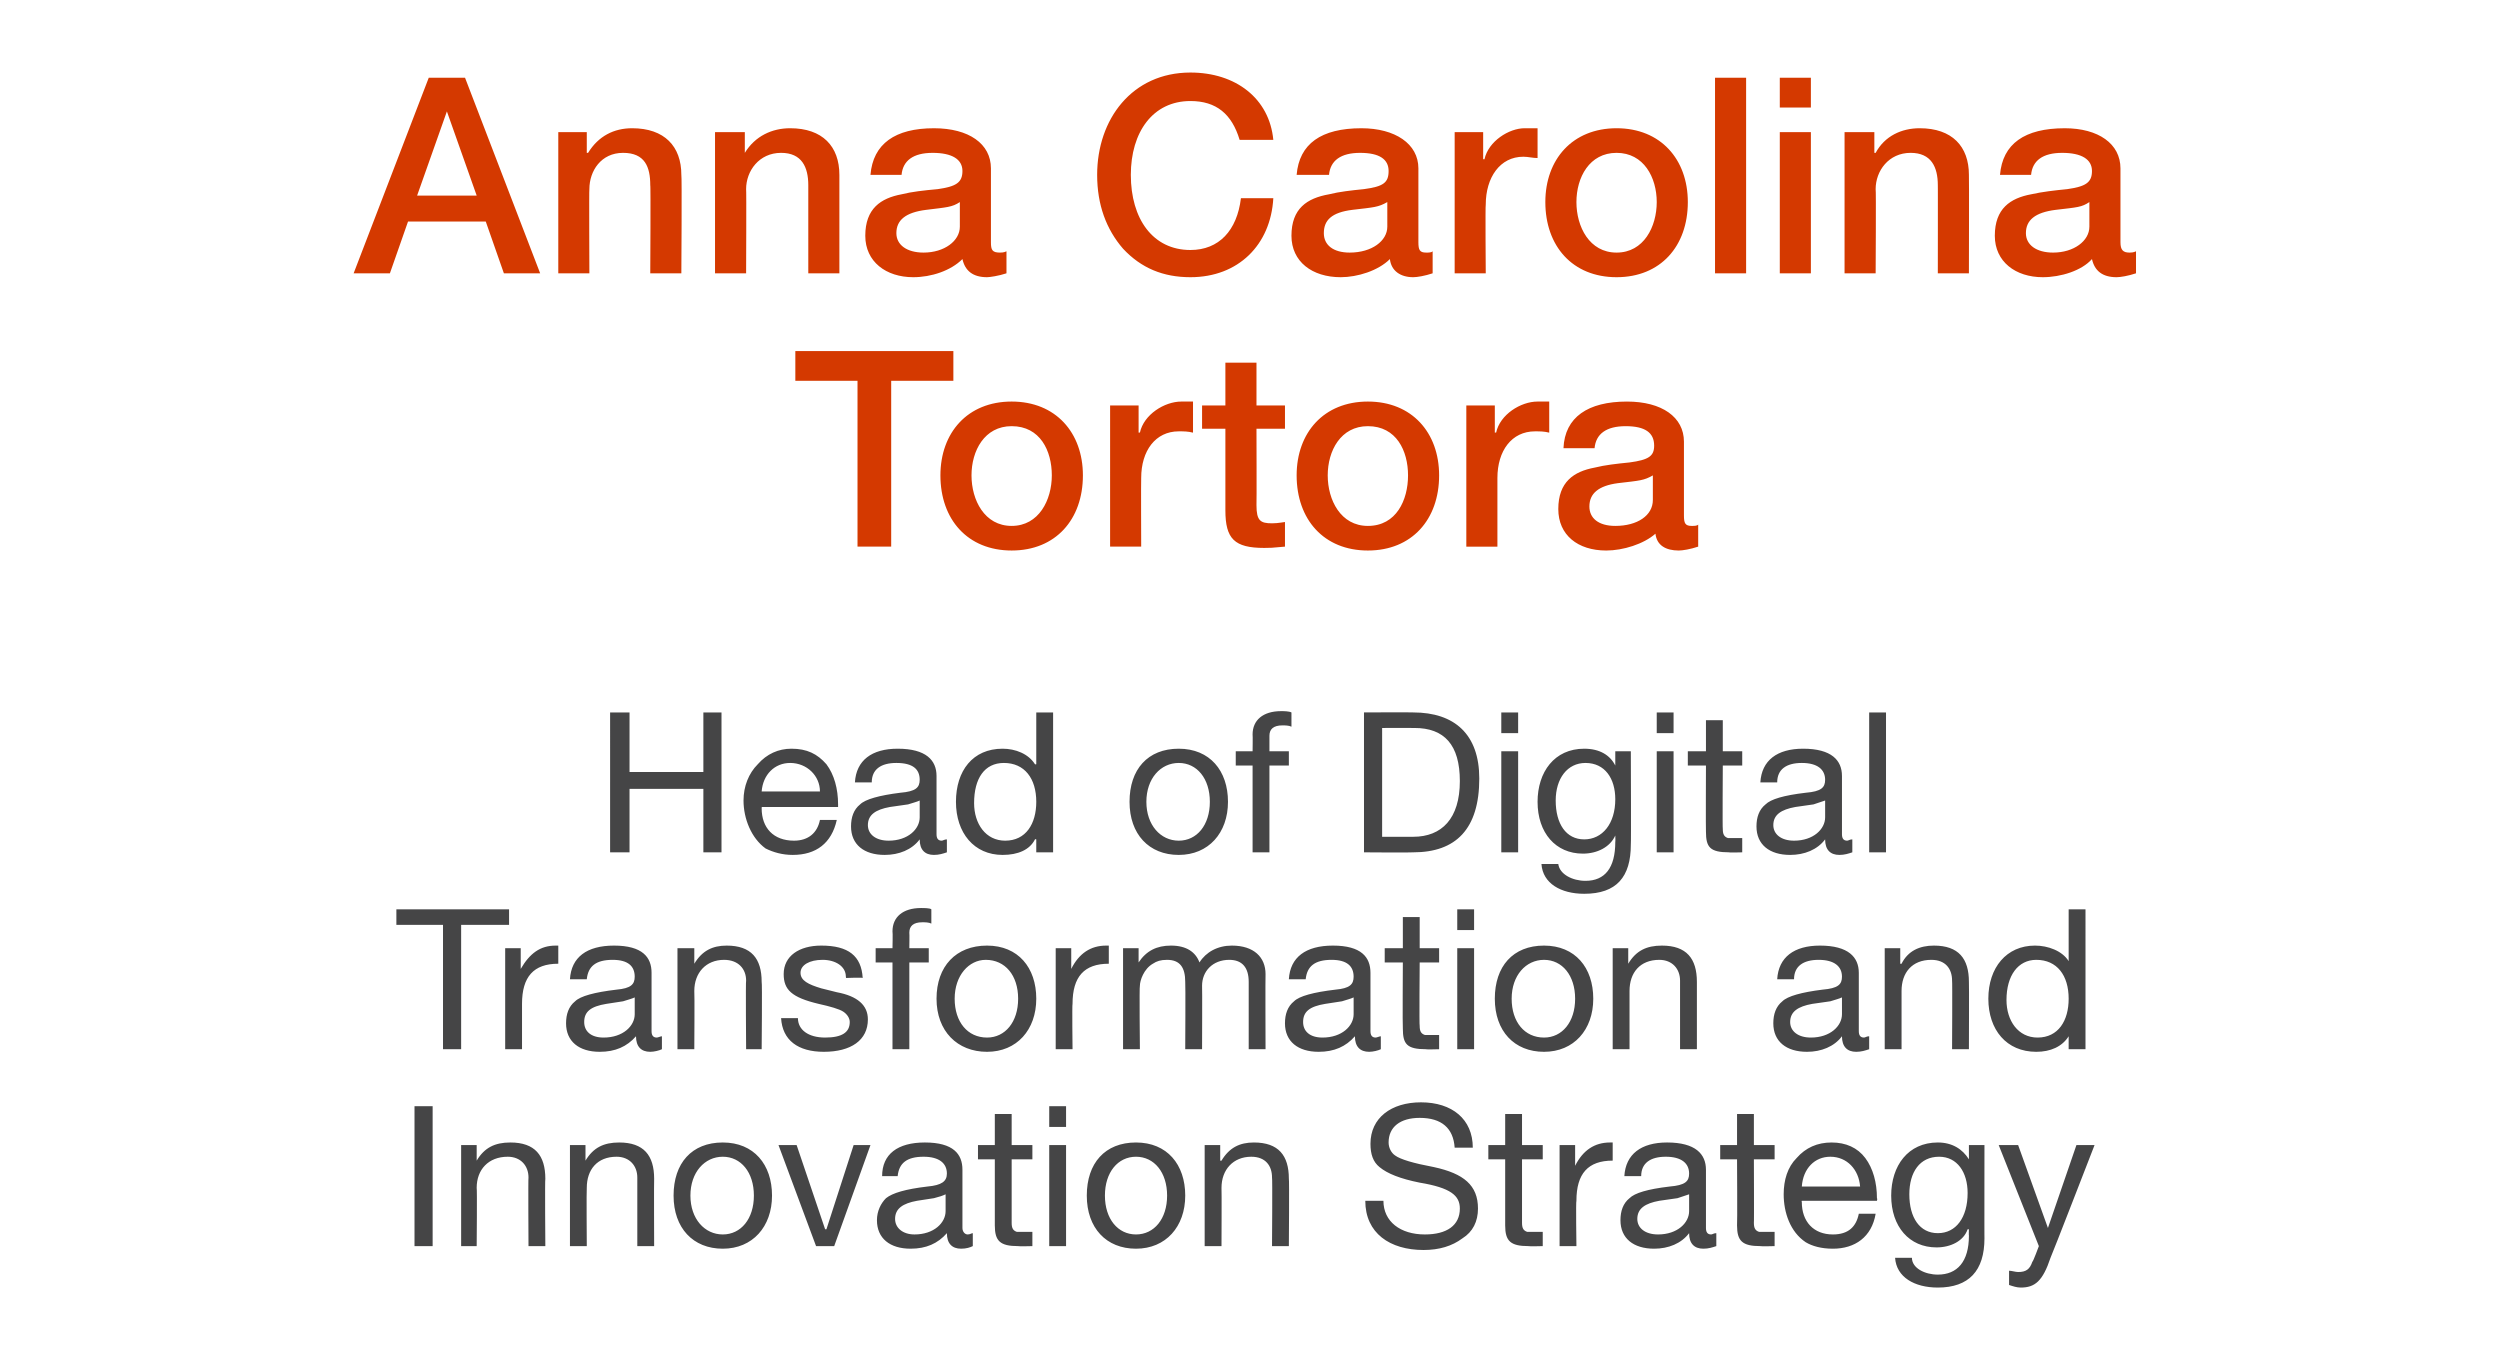
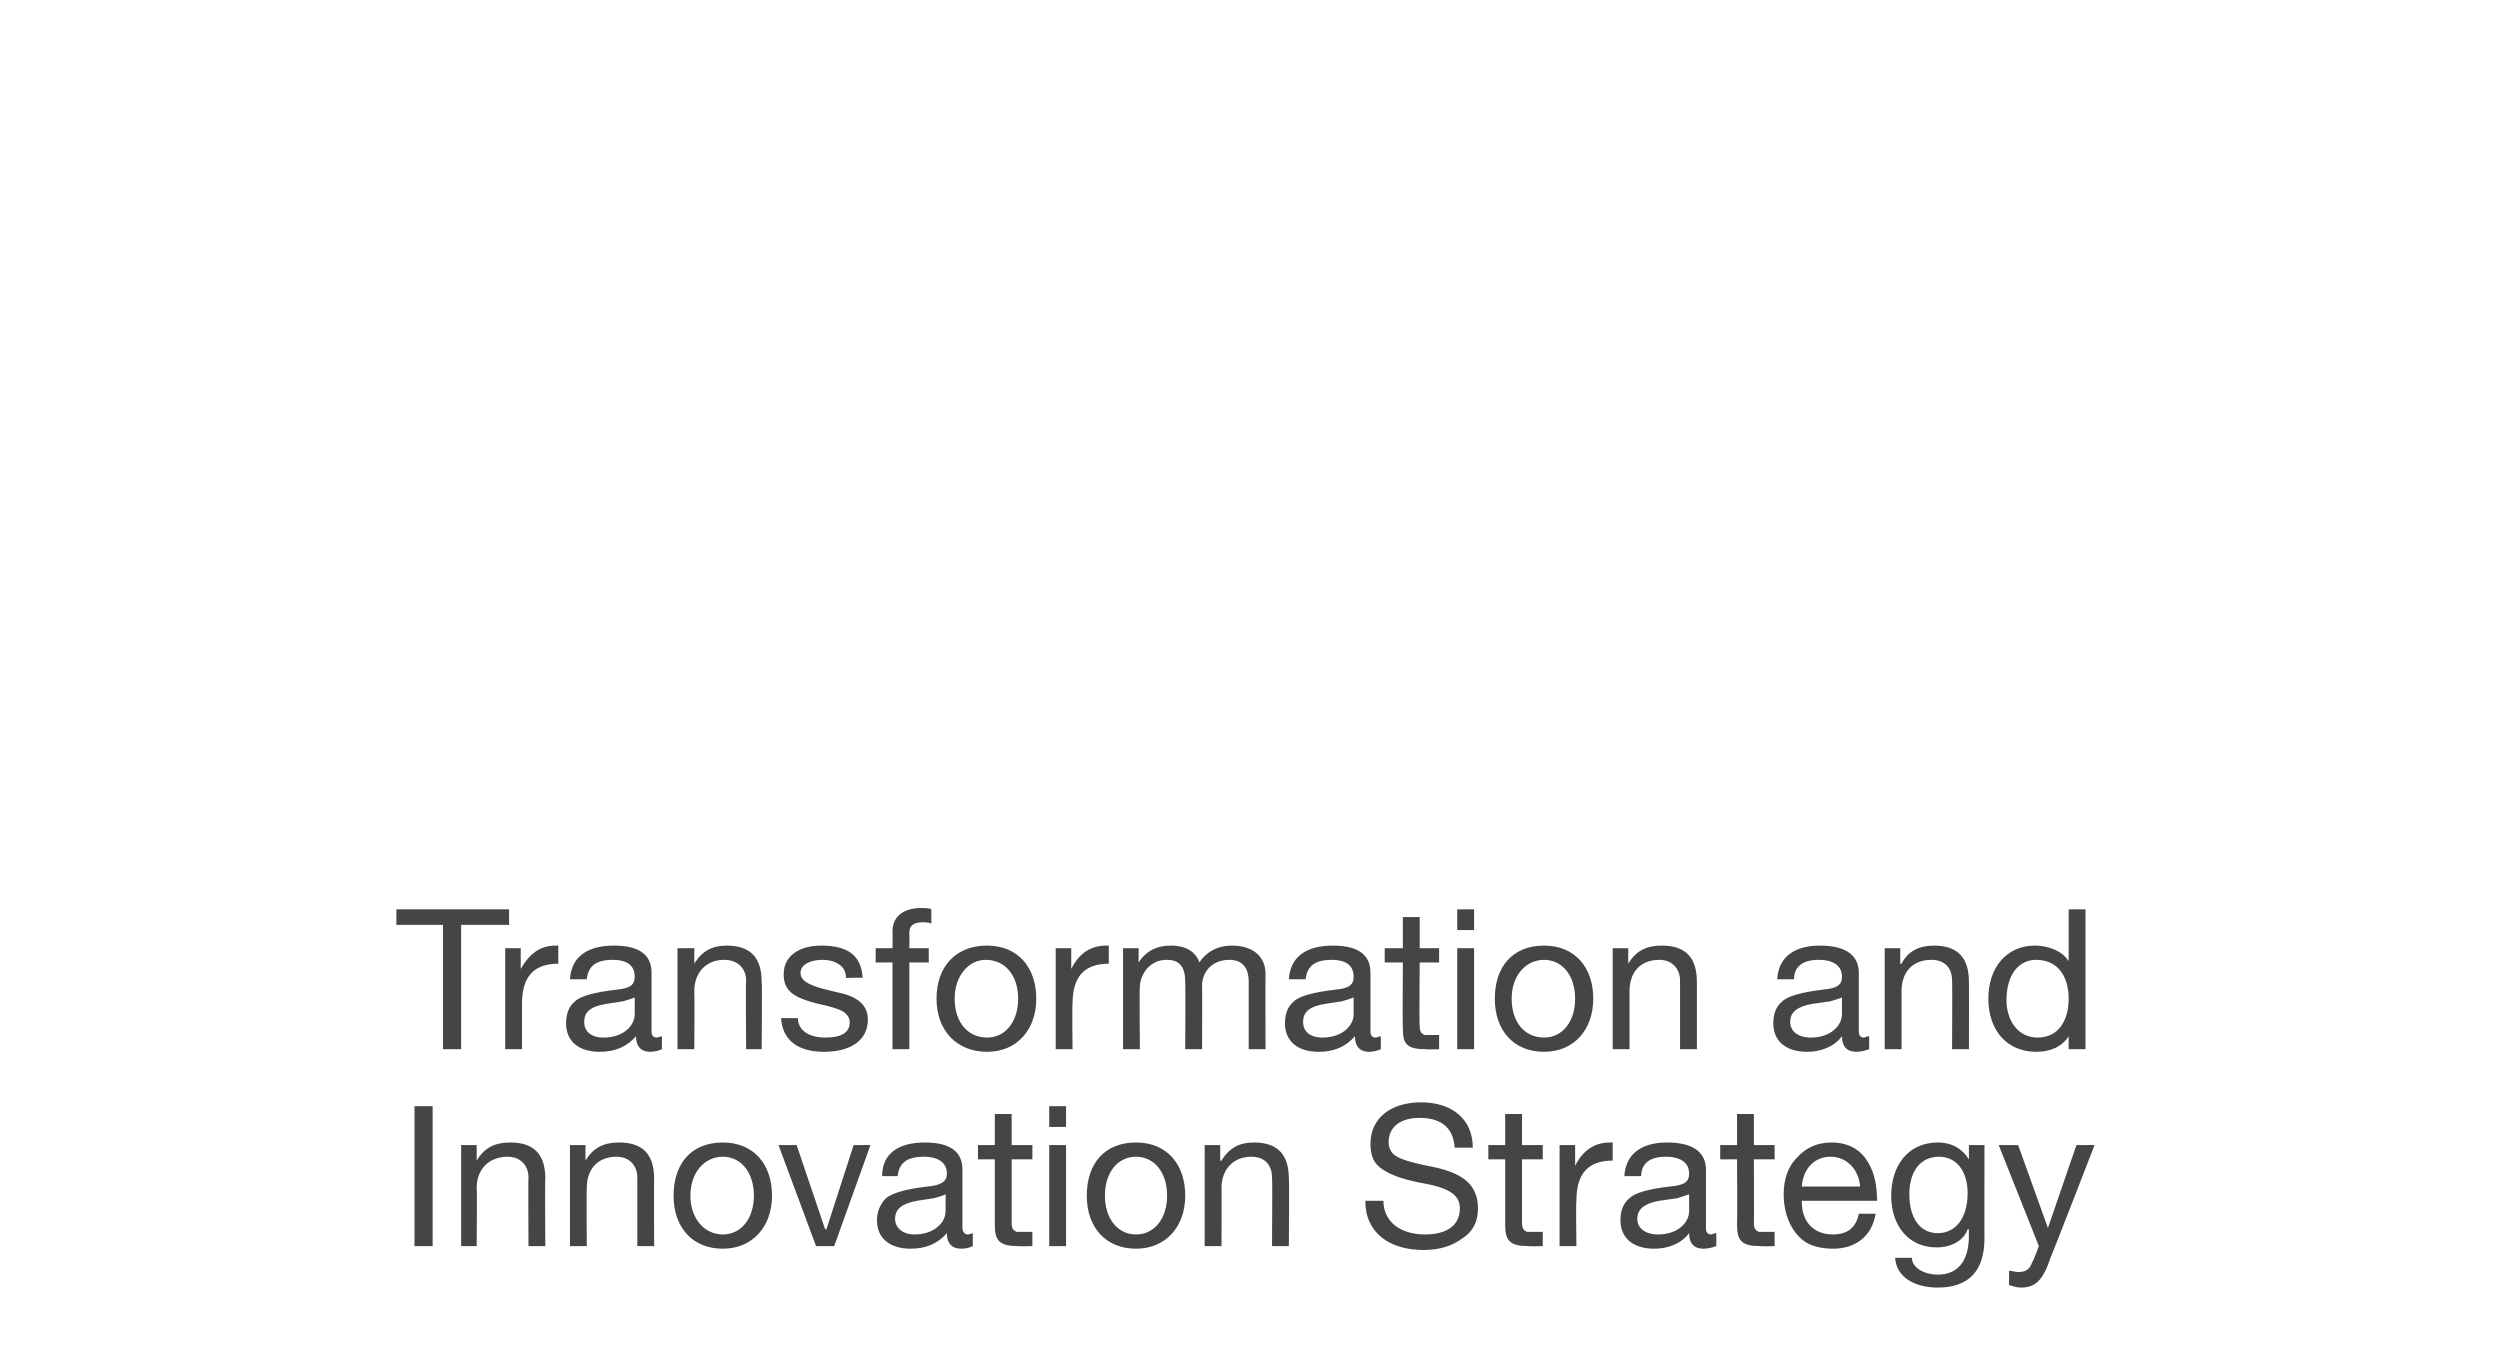
<svg xmlns="http://www.w3.org/2000/svg" version="1.1" width="193px" height="105.1px" viewBox="0 -6 193 105.1" style="top:-6px">
  <desc>Anna Carolina Tortora Head of Digital Transformation and Innovation Strategy</desc>
  <defs />
  <g id="Polygon128913">
    <path d="m33.4 79.4v10.8H32V79.4h1.4zm8.7 5.6c-.04 0 0 5.2 0 5.2h-1.3s-.03-5.33 0-5.3c0-.9-.6-1.6-1.6-1.6c-1.5 0-2.4 1-2.4 2.4c.04.05 0 4.5 0 4.5h-1.2v-7.8h1.2v1.2s0 .02 0 0c.6-1 1.4-1.4 2.6-1.4c1.9 0 2.7 1 2.7 2.8zm8.4 0c-.02 0 0 5.2 0 5.2h-1.3v-5.3c0-.9-.6-1.6-1.6-1.6c-1.5 0-2.3 1-2.3 2.4c-.03.05 0 4.5 0 4.5H44v-7.8h1.2v1.2s.02.02 0 0c.6-1 1.4-1.4 2.6-1.4c1.9 0 2.7 1 2.7 2.8zm9.1 1.3c0 2.4-1.5 4.1-3.8 4.1c-2.3 0-3.8-1.6-3.8-4.1c0-2.5 1.4-4.1 3.8-4.1c2.4 0 3.8 1.7 3.8 4.1zm-3.8 3c1.4 0 2.4-1.2 2.4-3c0-1.8-1-3-2.4-3c-1.4 0-2.5 1.2-2.5 3c0 1.8 1.1 3 2.5 3zm5.7-6.9l2.2 6.5h.1l2.1-6.5h1.3l-2.8 7.8H63l-2.9-7.8h1.4zm12.8 1.9v4.5c0 .3.2.5.4.5c.2 0 .3-.1.4-.1v1c-.2.1-.5.2-.9.2c-.7 0-1.1-.4-1.1-1.2c-.7.8-1.6 1.2-2.8 1.2c-1.6 0-2.6-.8-2.6-2.2c0-.7.3-1.3.7-1.7c.5-.4 1.5-.7 3.2-.9c1.1-.1 1.5-.4 1.5-1c0-.8-.6-1.3-1.8-1.3c-1.3 0-1.9.5-2 1.5h-1.2c0-1.7 1.2-2.6 3.3-2.6c2.2 0 2.9.9 2.9 2.1zm-3.7 5c1.5 0 2.4-.9 2.4-1.8v-1.3c-.2.1-.5.2-.9.3l-1.3.2c-1.1.2-1.7.6-1.7 1.4c0 .7.6 1.2 1.5 1.2zm7.5-9.3v2.4h1.6v1.1h-1.6v4.9c0 .4.1.6.4.7h1.2v1.1s-1.1.03-1.1 0c-1.4 0-1.8-.4-1.8-1.6v-5.1h-1.3v-1.1h1.3V80h1.3zm4.2-.6v1.6H81v-1.6h1.3zm0 3v7.8H81v-7.8h1.3zm9.2 3.9c0 2.4-1.5 4.1-3.8 4.1c-2.3 0-3.8-1.6-3.8-4.1c0-2.5 1.4-4.1 3.8-4.1c2.4 0 3.8 1.7 3.8 4.1zm-3.8 3c1.4 0 2.4-1.2 2.4-3c0-1.8-1-3-2.4-3c-1.4 0-2.4 1.2-2.4 3c0 1.8 1 3 2.4 3zM99.5 85c.04 0 0 5.2 0 5.2h-1.3s.04-5.33 0-5.3c0-.9-.5-1.6-1.6-1.6c-1.4 0-2.3 1-2.3 2.4c.02.05 0 4.5 0 4.5H93v-7.8h1.2v1.2s.08.02.1 0c.6-1 1.4-1.4 2.5-1.4c1.9 0 2.7 1 2.7 2.8zm14.2-2.4h-1.4c-.1-1.5-1-2.3-2.7-2.3c-1.5 0-2.4.7-2.4 1.9c0 .4.2.8.5 1c.4.3 1.4.6 3 .9c2.3.5 3.4 1.4 3.4 3.2c0 1-.4 1.8-1.2 2.3c-.8.6-1.8.9-3 .9c-2.6 0-4.5-1.3-4.5-3.8h1.4c0 1.6 1.3 2.6 3.2 2.6c1.7 0 2.7-.7 2.7-2c0-1-.7-1.6-3.1-2c-1.5-.3-2.5-.7-3.1-1.2c-.5-.4-.7-1-.7-1.8c0-2 1.6-3.2 3.9-3.2c2.4 0 4 1.3 4 3.5zm3.8-2.6v2.4h1.6v1.1h-1.6v4.9c0 .4.1.6.4.7h1.2v1.1s-1.1.03-1.1 0c-1.4 0-1.8-.4-1.8-1.6v-5.1h-1.3v-1.1h1.3V80h1.3zm7 2.2v1.4c-1.9 0-2.8 1-2.8 3.1c-.05.02 0 3.5 0 3.5h-1.3v-7.8h1.2v1.6s.01.03 0 0c.6-1.2 1.5-1.8 2.7-1.8h.2zm7.2 2.1v4.5c0 .3.1.5.4.5c.1 0 .2-.1.4-.1v1c-.3.1-.6.2-1 .2c-.7 0-1.1-.4-1.1-1.2c-.6.8-1.6 1.2-2.7 1.2c-1.6 0-2.6-.8-2.6-2.2c0-.7.2-1.3.7-1.7c.4-.4 1.4-.7 3.1-.9c1.2-.1 1.5-.4 1.5-1c0-.8-.6-1.3-1.8-1.3c-1.2 0-1.9.5-1.9 1.5h-1.3c.1-1.7 1.3-2.6 3.3-2.6c2.2 0 3 .9 3 2.1zm-3.7 5c1.5 0 2.4-.9 2.4-1.8v-1.3l-.9.3l-1.4.2c-1.1.2-1.7.6-1.7 1.4c0 .7.6 1.2 1.6 1.2zm7.4-9.3v2.4h1.6v1.1h-1.6s.02 4.94 0 4.9c0 .4.1.6.4.7h1.2v1.1s-1.08.03-1.1 0c-1.4 0-1.8-.4-1.8-1.6c.03-.01 0-5.1 0-5.1h-1.3v-1.1h1.3V80h1.3zm8.6 3.4c.6.8.9 1.9.9 3.1c.05.04 0 .2 0 .2h-5.8s-.03.08 0 .1c0 1.5.9 2.5 2.4 2.5c1.2 0 1.8-.6 2-1.6h1.3c-.3 1.8-1.6 2.7-3.3 2.7c-.9 0-1.6-.2-2.1-.5c-1.2-.8-1.7-2.3-1.7-3.7c0-1.1.3-2.1 1-2.8c.7-.8 1.6-1.2 2.7-1.2c1.1 0 2 .4 2.6 1.2zm-.4 2.2c-.1-1.3-1-2.3-2.3-2.3c-1.2 0-2.1.9-2.2 2.3h4.5zm8.4-2.1c-.04 0 0 0 0 0v-1.1h1.2s-.01 7.24 0 7.2c0 2.5-1.2 3.8-3.6 3.8c-1.8 0-3.2-.8-3.3-2.3h1.3c0 .8 1 1.3 2 1.3c1.5 0 2.4-1 2.4-3c-.02-.02 0-.5 0-.5h-.1c-.3.9-1.3 1.4-2.4 1.4c-2.1 0-3.5-1.6-3.5-4c0-2.3 1.3-4.1 3.6-4.1c1.1 0 1.9.5 2.4 1.3zm-2.4 5.7c1.4 0 2.3-1.2 2.3-3.1c0-1.6-.8-2.8-2.2-2.8c-1.5 0-2.3 1.2-2.3 2.9c0 1.8.8 3 2.2 3zm6.2-6.8l2.3 6.4l2.2-6.4h1.4s-3.36 8.67-3.4 8.7c-.6 1.8-1.2 2.3-2.3 2.3c-.3 0-.6-.1-.9-.2v-1.1c.2 0 .5.1.7.1c.6 0 .9-.2 1.1-.8c.04.05.5-1.2.5-1.2l-3.1-7.8h1.5z" stroke="none" fill="#454546" />
  </g>
  <g id="Polygon128912">
    <path d="m39.3 64.2v1.2h-3.7v9.6h-1.4v-9.6h-3.6v-1.2h8.7zm3.8 2.8v1.4c-1.9 0-2.8 1-2.8 3.1v3.5H39v-7.8h1.2v1.6s.04.03 0 0c.7-1.2 1.5-1.8 2.7-1.8h.2zm7.2 2.1v4.5c0 .3.1.5.4.5c.1 0 .3-.1.4-.1v1c-.2.1-.6.2-.9.2c-.7 0-1.1-.4-1.1-1.2c-.7.8-1.6 1.2-2.8 1.2c-1.6 0-2.6-.8-2.6-2.2c0-.7.2-1.3.7-1.7c.4-.4 1.5-.7 3.2-.9c1.1-.1 1.4-.4 1.4-1c0-.8-.5-1.3-1.7-1.3c-1.3 0-1.9.5-2 1.5H44c.1-1.7 1.3-2.6 3.4-2.6c2.2 0 2.9.9 2.9 2.1zm-3.7 5c1.5 0 2.4-.9 2.4-1.8V71c-.2.1-.6.2-.9.3l-1.3.2c-1.2.2-1.7.6-1.7 1.4c0 .7.5 1.2 1.5 1.2zm12.2-4.3c.05 0 0 5.2 0 5.2h-1.2s-.04-5.33 0-5.3c0-.9-.6-1.6-1.7-1.6c-1.4 0-2.3 1-2.3 2.4c.03.05 0 4.5 0 4.5h-1.3v-7.8h1.3v1.2s-.01.02 0 0c.6-1 1.4-1.4 2.5-1.4c1.9 0 2.7 1 2.7 2.8zm7.8-.3c.02-.05-1.3 0-1.3 0c0 0 .03-.06 0-.1c0-.8-.8-1.3-1.8-1.3c-1 0-1.7.4-1.7 1c0 .6.6.9 1.6 1.2l1.2.3c1.6.3 2.4 1 2.4 2.1c0 1.6-1.3 2.5-3.4 2.5c-2 0-3.2-.9-3.3-2.6h1.3c0 .9.8 1.5 2.1 1.5c1.3 0 1.9-.4 1.9-1.2c0-.3-.2-.6-.5-.8c-.3-.2-1-.4-1.9-.6c-2.1-.5-2.7-1.1-2.7-2.3c0-1.4 1.2-2.2 2.9-2.2c2.1 0 3.1.8 3.2 2.5zm5.3-5.3v1.1c-.2-.1-.5-.1-.7-.1c-.7 0-1 .3-1 .8c.02.05 0 1.2 0 1.2h1.5v1.1h-1.5v6.7h-1.3v-6.7h-1.3v-1.1h1.3s.03-1.26 0-1.3c0-1.1.8-1.8 2.2-1.8c.2 0 .7 0 .8.1zm8.1 6.9c0 2.4-1.5 4.1-3.8 4.1c-2.3 0-3.9-1.6-3.9-4.1c0-2.5 1.5-4.1 3.9-4.1c2.4 0 3.8 1.7 3.8 4.1zm-3.8 3c1.4 0 2.4-1.2 2.4-3c0-1.8-1-3-2.5-3c-1.3 0-2.4 1.2-2.4 3c0 1.8 1 3 2.5 3zm9.4-7.1v1.4c-1.9 0-2.8 1-2.8 3.1c-.04.02 0 3.5 0 3.5h-1.3v-7.8h1.2v1.6s.01.03 0 0c.6-1.2 1.5-1.8 2.7-1.8h.2zm7 1.3c.5-.8 1.4-1.3 2.5-1.3c1.7 0 2.6.9 2.6 2.2c-.02.03 0 5.8 0 5.8h-1.3v-5.2c0-1.1-.5-1.7-1.5-1.7c-1.3 0-2.1.9-2.1 2c.02-.01 0 4.9 0 4.9h-1.3s.03-5.18 0-5.2c0-1.1-.4-1.7-1.4-1.7c-.5 0-.8.1-1.1.3c-.7.4-1 1.3-1 1.7c-.05.01 0 4.9 0 4.9h-1.3v-7.8h1.2v1.1s.01.03 0 0c.6-.9 1.4-1.3 2.5-1.3c1.2 0 1.9.5 2.2 1.3zm13.2.8v4.5c0 .3.1.5.4.5c.1 0 .3-.1.4-.1v1c-.2.1-.6.2-.9.2c-.7 0-1.1-.4-1.1-1.2c-.7.8-1.6 1.2-2.8 1.2c-1.6 0-2.6-.8-2.6-2.2c0-.7.2-1.3.7-1.7c.4-.4 1.5-.7 3.2-.9c1.1-.1 1.4-.4 1.4-1c0-.8-.5-1.3-1.7-1.3c-1.3 0-1.9.5-2 1.5h-1.3c.1-1.7 1.3-2.6 3.4-2.6c2.2 0 2.9.9 2.9 2.1zm-3.7 5c1.5 0 2.4-.9 2.4-1.8V71c-.2.1-.6.2-.9.3l-1.3.2c-1.2.2-1.7.6-1.7 1.4c0 .7.5 1.2 1.5 1.2zm7.5-9.3v2.4h1.5v1.1h-1.5s-.04 4.94 0 4.9c0 .4.1.6.4.7h1.1v1.1s-1.03.03-1 0c-1.5 0-1.8-.4-1.8-1.6c-.03-.01 0-5.1 0-5.1h-1.4v-1.1h1.4v-2.4h1.3zm4.2-.6v1.6h-1.3v-1.6h1.3zm0 3v7.8h-1.3v-7.8h1.3zm9.2 3.9c0 2.4-1.5 4.1-3.8 4.1c-2.3 0-3.8-1.6-3.8-4.1c0-2.5 1.4-4.1 3.8-4.1c2.4 0 3.8 1.7 3.8 4.1zm-3.8 3c1.4 0 2.4-1.2 2.4-3c0-1.8-1-3-2.4-3c-1.4 0-2.5 1.2-2.5 3c0 1.8 1 3 2.5 3zm11.8-4.3v5.2h-1.3v-5.3c0-.9-.6-1.6-1.6-1.6c-1.5 0-2.3 1-2.3 2.4v4.5h-1.3v-7.8h1.2v1.2s.04.02 0 0c.6-1 1.4-1.4 2.6-1.4c1.9 0 2.7 1 2.7 2.8zm12.5-.7v4.5c0 .3.1.5.4.5c.1 0 .2-.1.4-.1v1c-.3.1-.6.2-1 .2c-.7 0-1.1-.4-1.1-1.2c-.6.8-1.6 1.2-2.7 1.2c-1.6 0-2.6-.8-2.6-2.2c0-.7.2-1.3.7-1.7c.4-.4 1.5-.7 3.1-.9c1.2-.1 1.5-.4 1.5-1c0-.8-.6-1.3-1.8-1.3c-1.2 0-1.9.5-1.9 1.5h-1.3c.1-1.7 1.3-2.6 3.3-2.6c2.2 0 3 .9 3 2.1zm-3.7 5c1.5 0 2.4-.9 2.4-1.8V71c-.2.1-.6.2-.9.3l-1.4.2c-1.1.2-1.7.6-1.7 1.4c0 .7.6 1.2 1.6 1.2zm12.2-4.3c.02 0 0 5.2 0 5.2h-1.3s.03-5.33 0-5.3c0-.9-.5-1.6-1.6-1.6c-1.5 0-2.3 1-2.3 2.4v4.5h-1.3v-7.8h1.2v1.2s.06.02.1 0c.5-1 1.4-1.4 2.5-1.4c1.9 0 2.7 1 2.7 2.8zm9-5.6V75h-1.3v-1s-.04-.03 0 0c-.5.8-1.4 1.2-2.5 1.2c-2.3 0-3.7-1.7-3.7-4.1c0-2.4 1.4-4.1 3.6-4.1c1 0 2.1.4 2.6 1.2c-.04.02 0 0 0 0v-4h1.3zm-3.7 9.9c1.6 0 2.4-1.3 2.4-3c0-1.8-.9-3-2.5-3c-1.4 0-2.3 1.2-2.3 3.1c0 1.6.9 2.9 2.4 2.9z" stroke="none" fill="#454546" />
  </g>
  <g id="Polygon128911">
-     <path d="m48.6 49v4.6h5.7V49h1.4v10.8h-1.4v-4.9h-5.7v4.9h-1.5V49h1.5zm15.2 4c.6.8.9 1.9.9 3.1v.2h-5.9s.02.08 0 .1c0 1.5.9 2.5 2.5 2.5c1.1 0 1.8-.6 2-1.6h1.3c-.4 1.8-1.6 2.7-3.4 2.7c-.8 0-1.5-.2-2.1-.5c-1.1-.8-1.7-2.3-1.7-3.7c0-1.1.4-2.1 1.1-2.8c.7-.8 1.6-1.2 2.6-1.2c1.2 0 2 .4 2.7 1.2zm-.5 2.1c0-1.2-1-2.2-2.3-2.2c-1.2 0-2.1.9-2.2 2.2h4.5zm9-1.2v4.5c0 .3.1.5.4.5c.1 0 .2-.1.4-.1v1c-.3.1-.6.2-1 .2c-.7 0-1.1-.4-1.1-1.2c-.6.8-1.6 1.2-2.7 1.2c-1.6 0-2.6-.8-2.6-2.2c0-.7.2-1.3.7-1.7c.4-.4 1.5-.7 3.1-.9c1.2-.1 1.5-.4 1.5-1c0-.8-.5-1.3-1.8-1.3c-1.2 0-1.9.5-1.9 1.5H66c.1-1.7 1.3-2.6 3.3-2.6c2.2 0 3 .9 3 2.1zm-3.7 5c1.5 0 2.4-.9 2.4-1.8v-1.3c-.2.1-.6.2-.9.3l-1.4.2c-1.1.2-1.7.6-1.7 1.4c0 .7.6 1.2 1.6 1.2zM81.3 49v10.8H80v-1s-.07-.03-.1 0c-.4.8-1.3 1.2-2.5 1.2c-2.2 0-3.6-1.7-3.6-4.1c0-2.4 1.3-4.1 3.6-4.1c1 0 2 .4 2.5 1.2c.03.02.1 0 .1 0v-4h1.3zm-3.7 9.9c1.6 0 2.4-1.3 2.4-3c0-1.8-.9-3-2.5-3c-1.5 0-2.3 1.2-2.3 3.1c0 1.6.9 2.9 2.4 2.9zm17.2-3c0 2.4-1.5 4.1-3.8 4.1c-2.3 0-3.8-1.6-3.8-4.1c0-2.5 1.4-4.1 3.8-4.1c2.4 0 3.8 1.7 3.8 4.1zm-3.8 3c1.4 0 2.4-1.2 2.4-3c0-1.8-1-3-2.4-3c-1.4 0-2.5 1.2-2.5 3c0 1.8 1.1 3 2.5 3zm8.7-9.9v1.1c-.2-.1-.5-.1-.7-.1c-.7 0-1 .3-1 .8v1.2h1.5v1.1H98v6.7h-1.3v-6.7h-1.3V52h1.3s.02-1.26 0-1.3c0-1.1.8-1.8 2.2-1.8c.2 0 .6 0 .8.1zm9.4 0c3.2 0 5.1 1.7 5.1 5.1c0 3.9-1.8 5.7-5.1 5.7c-.03.03-3.8 0-3.8 0V49s3.77-.02 3.8 0zm0 9.6c2.2 0 3.6-1.4 3.6-4.3c0-2.8-1.2-4.1-3.5-4.1c.01-.01-2.5 0-2.5 0v8.4h2.4zm8.1-9.6v1.6h-1.3V49h1.3zm0 3v7.8h-1.3V52h1.3zm7.5 1.1V52h1.2s.03 7.24 0 7.2c0 2.5-1.1 3.8-3.6 3.8c-1.8 0-3.2-.8-3.3-2.3h1.3c.1.8 1.1 1.3 2.1 1.3c1.5 0 2.3-1 2.3-3c.02-.02 0-.5 0-.5c0 0-.01-.01 0 0c-.4.9-1.4 1.4-2.5 1.4c-2.1 0-3.5-1.6-3.5-4c0-2.3 1.3-4.1 3.6-4.1c1.2 0 2 .5 2.4 1.3zm-2.4 5.7c1.4 0 2.4-1.2 2.4-3.1c0-1.6-.8-2.8-2.3-2.8c-1.4 0-2.3 1.2-2.3 2.9c0 1.8.8 3 2.2 3zm6.9-9.8v1.6h-1.3V49h1.3zm0 3v7.8h-1.3V52h1.3zm3.8-2.4v2.4h1.5v1.1H133s-.03 4.94 0 4.9c0 .4.1.6.4.7h1.1v1.1s-1.03.03-1 0c-1.5 0-1.8-.4-1.8-1.6c-.02-.01 0-5.1 0-5.1h-1.4V52h1.4v-2.4h1.3zm9.2 4.3v4.5c0 .3.1.5.4.5c.1 0 .2-.1.4-.1v1c-.3.1-.6.2-1 .2c-.7 0-1.1-.4-1.1-1.2c-.6.8-1.6 1.2-2.7 1.2c-1.6 0-2.6-.8-2.6-2.2c0-.7.2-1.3.7-1.7c.4-.4 1.4-.7 3.1-.9c1.2-.1 1.5-.4 1.5-1c0-.8-.6-1.3-1.8-1.3c-1.2 0-1.9.5-1.9 1.5h-1.3c.1-1.7 1.3-2.6 3.3-2.6c2.2 0 3 .9 3 2.1zm-3.7 5c1.5 0 2.4-.9 2.4-1.8v-1.3l-.9.3l-1.4.2c-1.1.2-1.7.6-1.7 1.4c0 .7.6 1.2 1.6 1.2zm7.1-9.9v10.8h-1.3V49h1.3z" stroke="none" fill="#454546" />
-   </g>
+     </g>
  <g id="Polygon128910">
-     <path d="m73.6 21.1v2.3h-4.8v12.8h-2.6V23.4h-4.8v-2.3h12.2zm10 9.6c0 3.4-2.1 5.8-5.5 5.8c-3.4 0-5.5-2.4-5.5-5.8c0-3.3 2.1-5.7 5.5-5.7c3.4 0 5.5 2.4 5.5 5.7zm-5.5 3.9c2.1 0 3.1-2 3.1-3.9c0-1.9-.9-3.8-3.1-3.8c-2.1 0-3.1 1.9-3.1 3.8c0 1.9 1 3.9 3.1 3.9zm14-9.6v2.4c-.4-.1-.7-.1-1.1-.1c-1.8 0-2.9 1.5-2.9 3.6c-.02.01 0 5.3 0 5.3h-2.4V25.3h2.2v2.1s.07-.02.1 0c.3-1.4 1.9-2.4 3.2-2.4h.9zm4.9-3v3.3h2.2v1.8H97s.02 5.92 0 5.9c0 1.2.3 1.4 1.2 1.4c.5 0 .9-.1 1-.1v1.9c-1 .1-1.2.1-1.6.1c-2.3 0-3-.7-3-2.9v-6.3h-1.8v-1.8h1.8V22h2.4zm14.1 8.7c0 3.4-2.1 5.8-5.5 5.8c-3.4 0-5.5-2.4-5.5-5.8c0-3.3 2.1-5.7 5.5-5.7c3.4 0 5.5 2.4 5.5 5.7zm-5.5 3.9c2.2 0 3.1-2 3.1-3.9c0-1.9-.9-3.8-3.1-3.8c-2.1 0-3.1 1.9-3.1 3.8c0 1.9 1 3.9 3.1 3.9zm14-9.6v2.4c-.4-.1-.7-.1-1.1-.1c-1.8 0-2.9 1.5-2.9 3.6v5.3h-2.4V25.3h2.2v2.1s.08-.02.1 0c.3-1.4 1.9-2.4 3.2-2.4h.9zm10.4 3.1v5.7c0 .6.1.8.6.8c.2 0 .4 0 .5-.1v1.7c-.6.2-1.2.3-1.5.3c-1 0-1.7-.4-1.8-1.3c-.9.8-2.5 1.3-3.8 1.3c-2.2 0-3.7-1.2-3.7-3.2c0-2.1 1.2-2.9 2.8-3.2c.8-.2 1.7-.3 2.7-.4c1.5-.2 1.9-.5 1.9-1.3c0-1-.7-1.5-2.2-1.5c-1.5 0-2.3.6-2.4 1.7h-2.4c.1-2.4 1.9-3.6 4.9-3.6c2.7 0 4.4 1.2 4.4 3.1zm-5.3 6.5c1.7 0 2.9-.8 2.9-2v-1.9c-.7.4-1 .4-2.7.6c-1.5.2-2.2.8-2.2 1.8c0 .9.7 1.5 2 1.5z" stroke="none" fill="#d43900" />
-   </g>
+     </g>
  <g id="Polygon128909">
-     <path d="m35.9 0l5.8 15.1h-2.8l-1.4-4h-6l-1.4 4h-2.8L33.1 0h2.8zm-1.4 2.6l-2.3 6.5h4.6l-2.3-6.5zm18.1 4.9c.05-.01 0 7.6 0 7.6h-2.4s.04-6.85 0-6.8c0-1.4-.4-2.5-2.1-2.5c-1.7 0-2.6 1.4-2.6 2.8c-.03-.03 0 6.5 0 6.5h-2.4V4.2h2.2v1.6h.1c.8-1.3 2-1.9 3.4-1.9c2.5 0 3.8 1.4 3.8 3.6zm12.2 0v7.6h-2.4V8.3c0-1.4-.5-2.5-2.1-2.5c-1.7 0-2.7 1.4-2.7 2.8c.03-.03 0 6.5 0 6.5h-2.4V4.2h2.3v1.6s.04.01 0 0c.8-1.3 2.1-1.9 3.5-1.9c2.5 0 3.8 1.4 3.8 3.6zM76.5 7v5.7c0 .6.1.8.7.8c.1 0 .3 0 .5-.1v1.7c-.6.2-1.3.3-1.5.3c-1.1 0-1.7-.5-1.9-1.4c-.9.9-2.4 1.4-3.8 1.4c-2.1 0-3.7-1.2-3.7-3.2c0-2.1 1.2-2.9 2.8-3.2c.8-.2 1.7-.3 2.8-.4c1.4-.2 1.9-.5 1.9-1.4c0-.9-.8-1.4-2.3-1.4c-1.5 0-2.3.6-2.4 1.7h-2.4c.2-2.4 1.9-3.6 4.9-3.6c2.7 0 4.4 1.2 4.4 3.1zm-5.2 6.5c1.6 0 2.8-.9 2.8-2V9.6c-.6.4-1 .4-2.6.6c-1.6.2-2.3.8-2.3 1.8c0 .9.8 1.5 2.1 1.5zm27-8.7h-2.6c-.6-2-1.8-3-3.8-3c-2.9 0-4.6 2.4-4.6 5.7c0 3.4 1.7 5.8 4.6 5.8c2.2 0 3.6-1.5 3.9-4h2.5c-.2 3.6-2.7 6.1-6.4 6.1c-2.1 0-3.8-.7-5.2-2.2c-1.3-1.5-2-3.4-2-5.7c0-4.3 2.7-7.9 7.2-7.9c3.5 0 6.1 2 6.4 5.2zM109.5 7v5.7c0 .6.1.8.6.8c.2 0 .4 0 .5-.1v1.7c-.6.2-1.2.3-1.5.3c-1 0-1.7-.5-1.8-1.4c-.9.9-2.5 1.4-3.8 1.4c-2.2 0-3.8-1.2-3.8-3.2c0-2.1 1.2-2.9 2.9-3.2c.8-.2 1.7-.3 2.7-.4c1.5-.2 1.9-.5 1.9-1.4c0-.9-.7-1.4-2.2-1.4c-1.5 0-2.3.6-2.4 1.7h-2.5c.2-2.4 1.9-3.6 5-3.6c2.6 0 4.4 1.2 4.4 3.1zm-5.3 6.5c1.7 0 2.9-.9 2.9-2V9.6c-.7.4-1 .4-2.7.6c-1.6.2-2.2.8-2.2 1.8c0 .9.7 1.5 2 1.5zm14.5-9.6v2.3c-.4 0-.7-.1-1.1-.1c-1.8 0-2.9 1.6-2.9 3.7c-.04 0 0 5.3 0 5.3h-2.4V4.2h2.2v2.1s.05-.03.1 0c.3-1.4 1.9-2.4 3.1-2.4h1zm11.6 5.7c0 3.4-2.1 5.8-5.5 5.8c-3.4 0-5.5-2.4-5.5-5.8c0-3.3 2.1-5.7 5.5-5.7c3.4 0 5.5 2.4 5.5 5.7zm-5.5 3.9c2.1 0 3.1-2 3.1-3.9c0-1.9-1-3.8-3.1-3.8c-2.1 0-3.1 1.9-3.1 3.8c0 1.9 1 3.9 3.1 3.9zm10-13.5v15.1h-2.4V0h2.4zm5 0v2.3h-2.4V0h2.4zm0 4.2v10.9h-2.4V4.2h2.4zM152 7.5c.02-.01 0 7.6 0 7.6h-2.4s.01-6.85 0-6.8c0-1.4-.5-2.5-2.1-2.5c-1.7 0-2.7 1.4-2.7 2.8c.04-.03 0 6.5 0 6.5h-2.4V4.2h2.3v1.6h.1c.7-1.3 2-1.9 3.4-1.9c2.5 0 3.8 1.4 3.8 3.6zm11.7-.5v5.7c0 .6.2.8.7.8c.1 0 .3 0 .5-.1v1.7c-.6.2-1.2.3-1.5.3c-1.1 0-1.7-.5-1.9-1.4c-.8.9-2.4 1.4-3.8 1.4c-2.1 0-3.7-1.2-3.7-3.2c0-2.1 1.2-2.9 2.8-3.2c.9-.2 1.8-.3 2.8-.4c1.4-.2 1.9-.5 1.9-1.4c0-.9-.8-1.4-2.3-1.4c-1.5 0-2.3.6-2.4 1.7h-2.4c.2-2.4 1.9-3.6 5-3.6c2.6 0 4.3 1.2 4.3 3.1zm-5.2 6.5c1.6 0 2.8-.9 2.8-2V9.6c-.6.4-.9.4-2.6.6c-1.6.2-2.3.8-2.3 1.8c0 .9.8 1.5 2.1 1.5z" stroke="none" fill="#d43900" />
-   </g>
+     </g>
</svg>